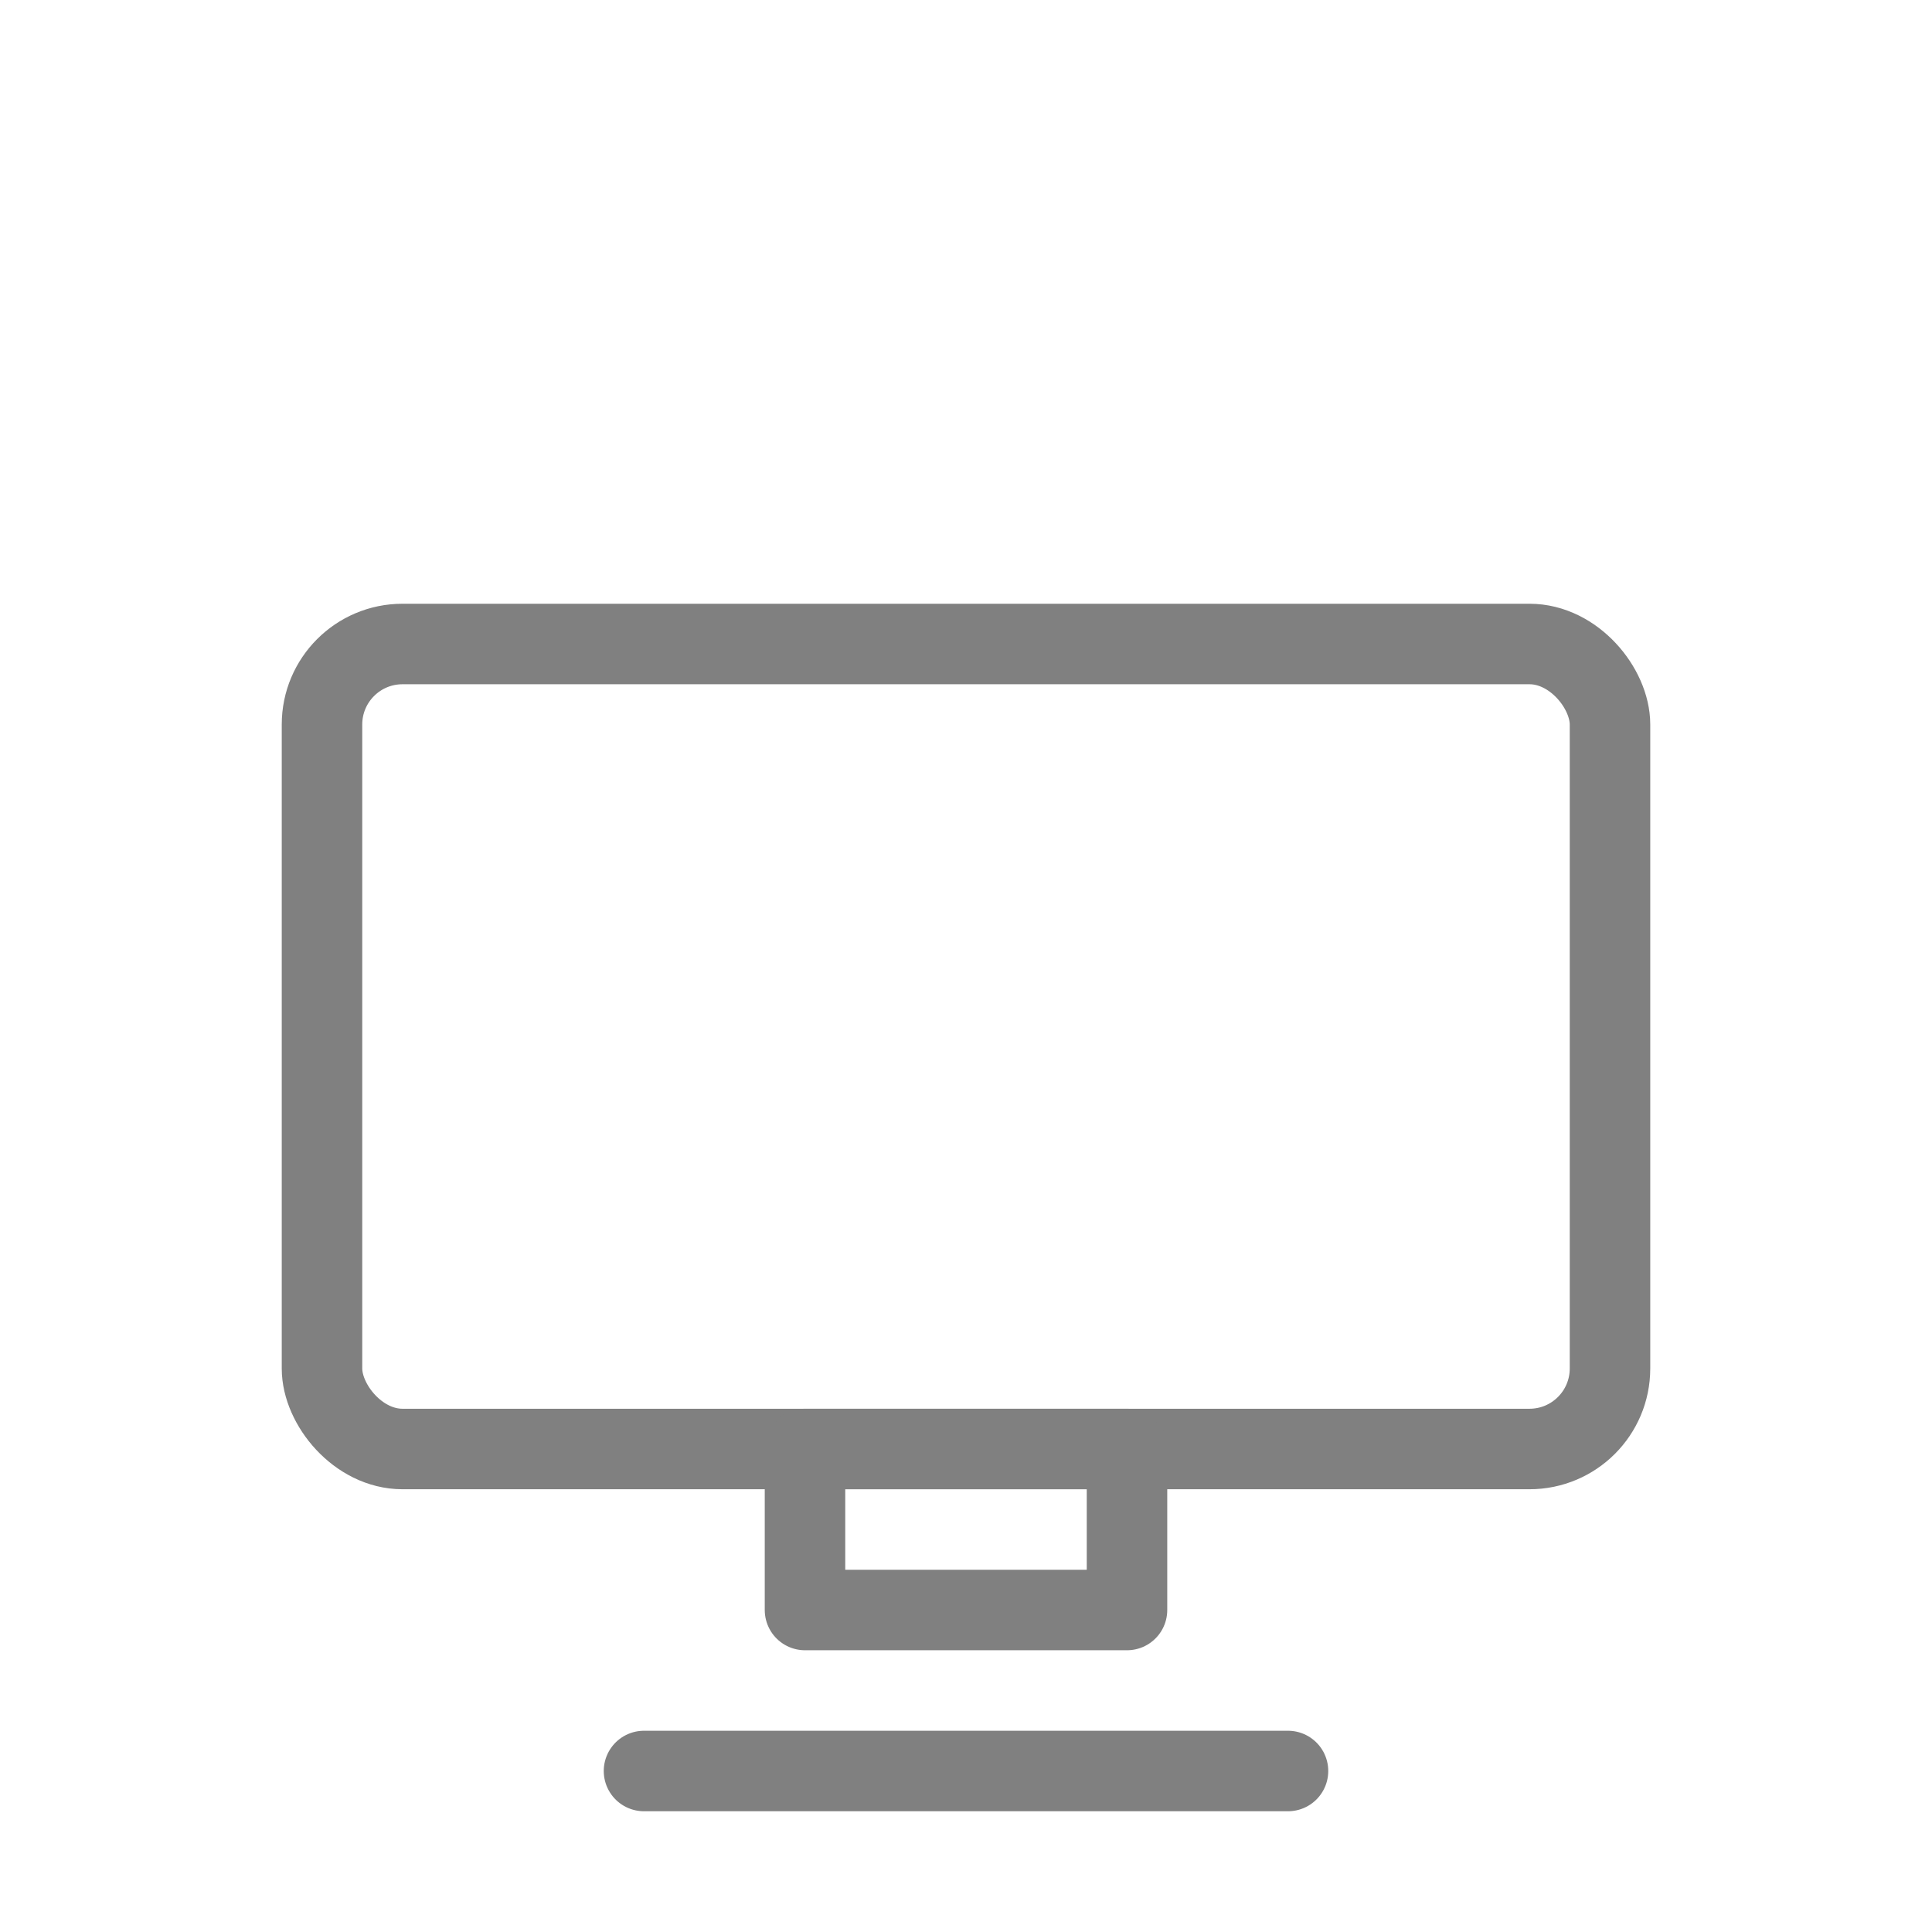
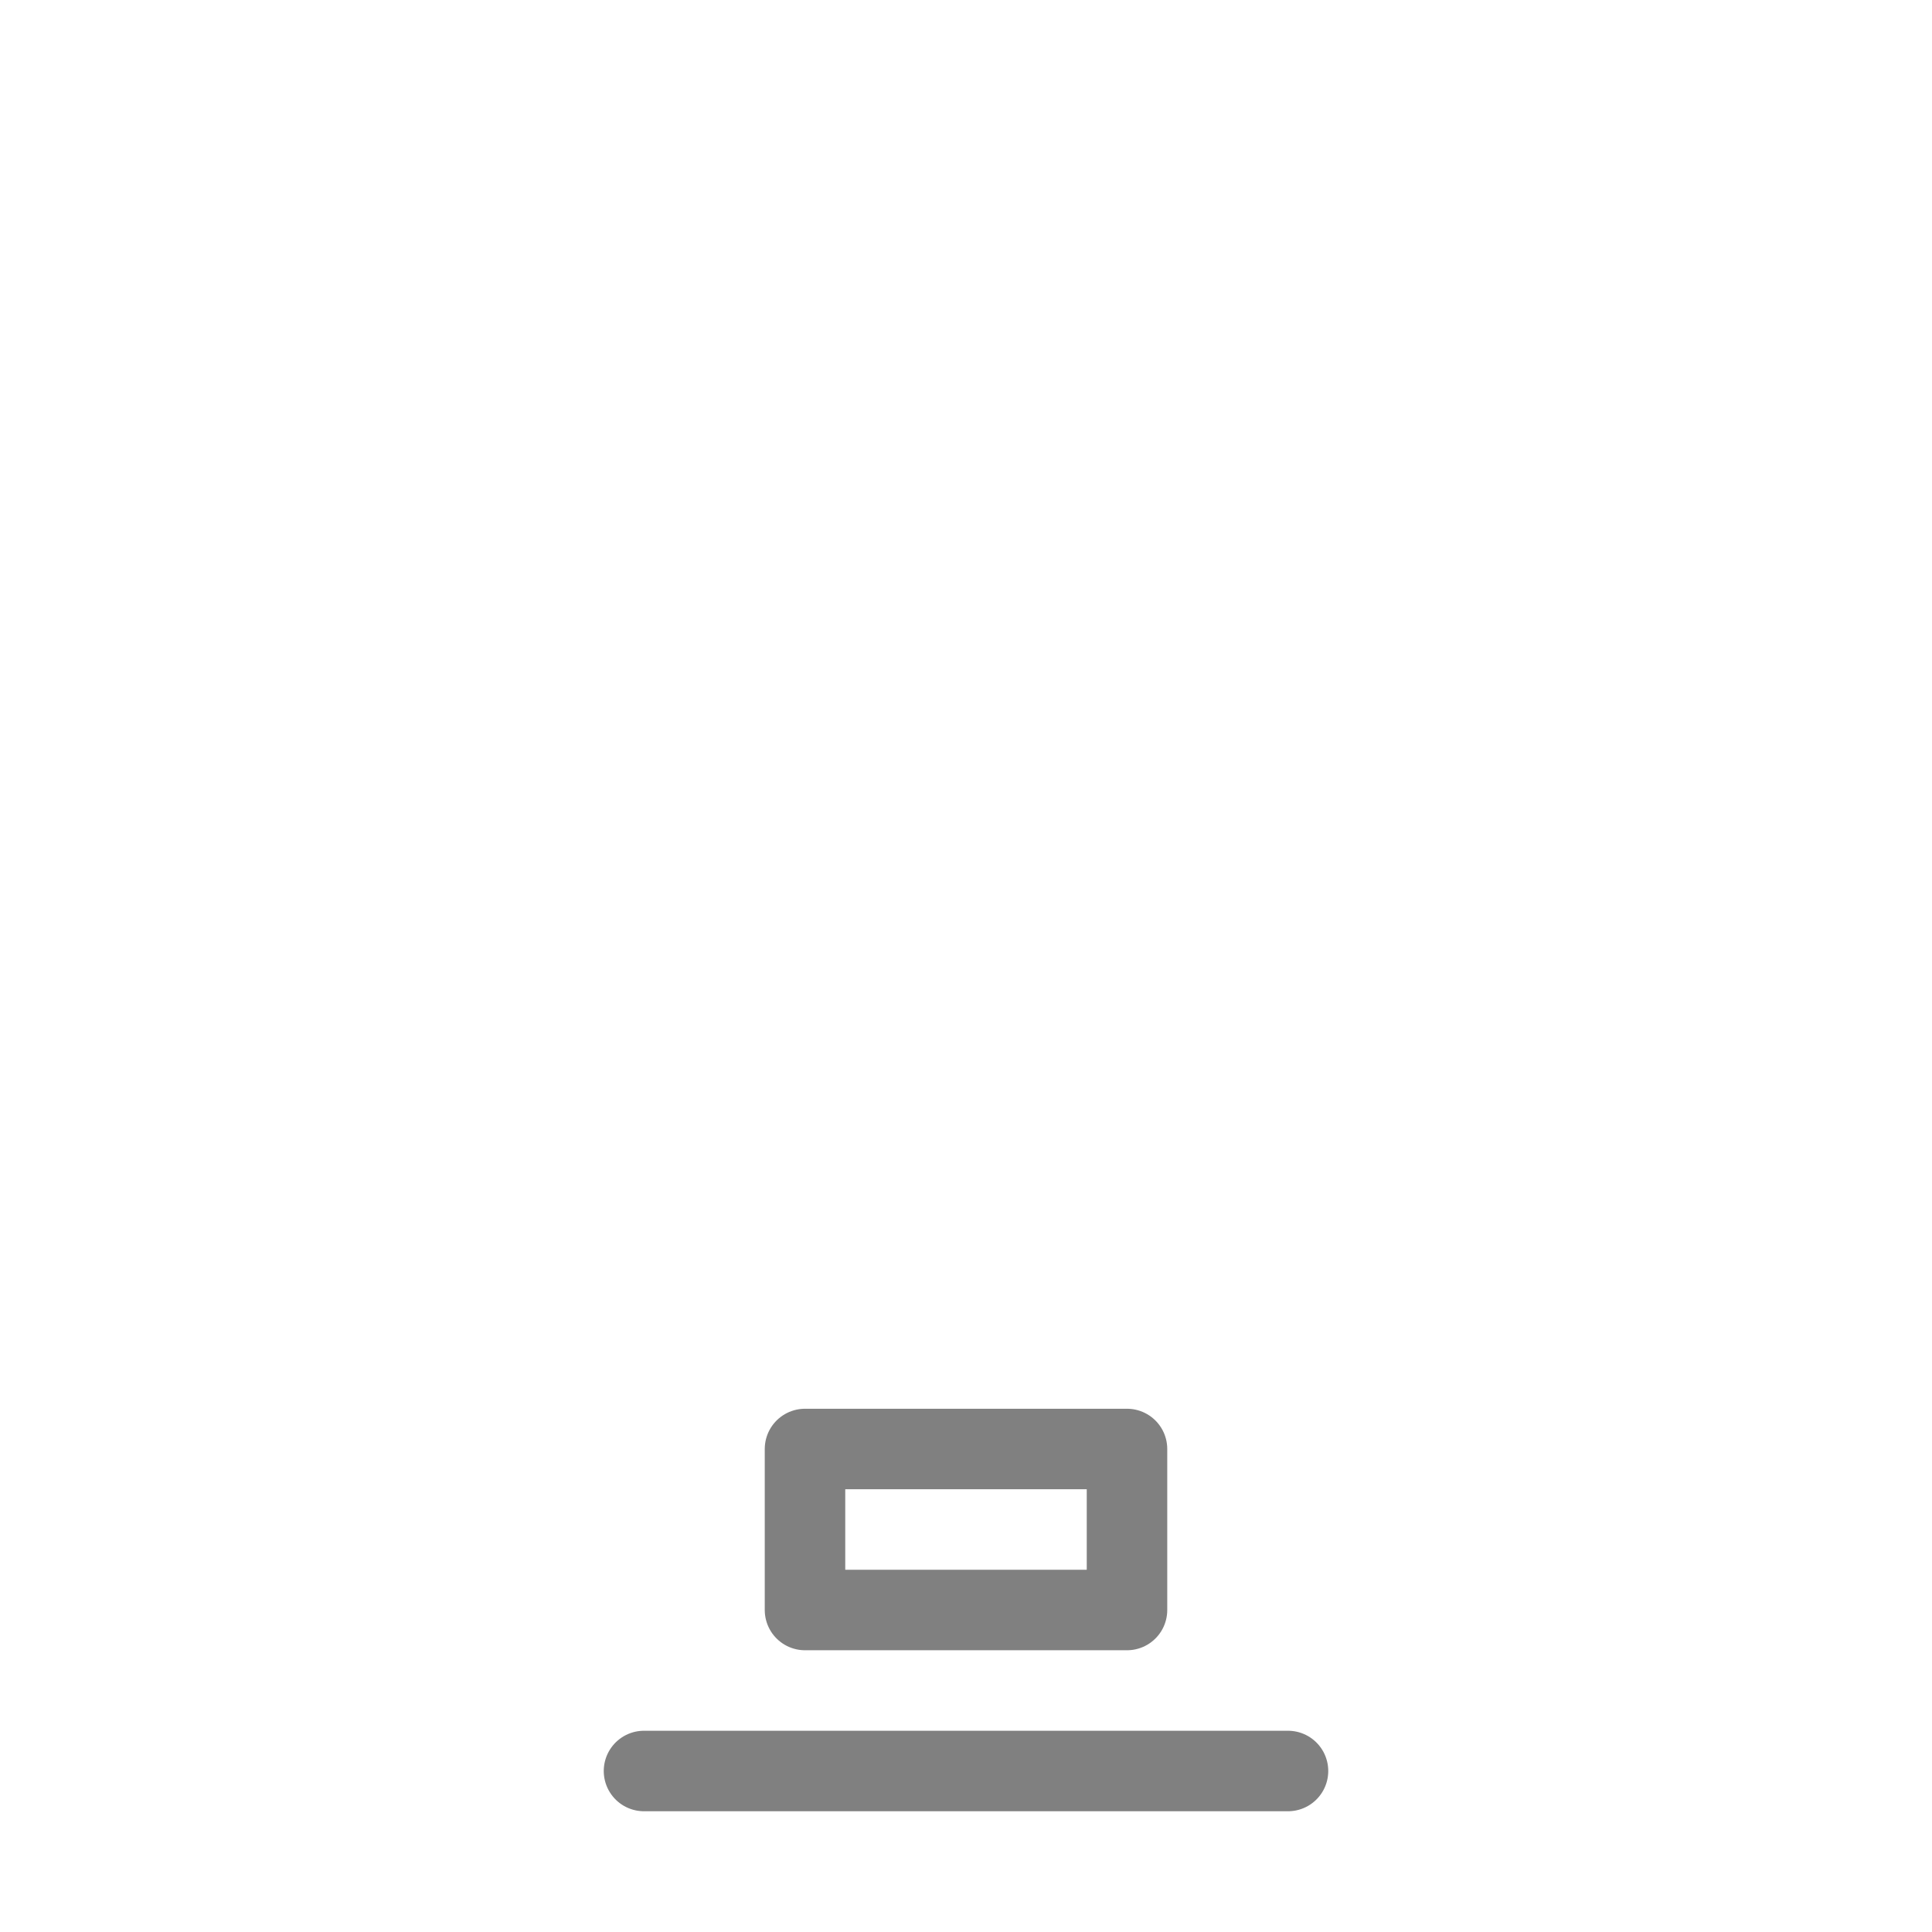
<svg xmlns="http://www.w3.org/2000/svg" viewBox="0 0 48 48">
-   <rect x="8" y="16" width="32" height="20" rx="2" fill="none" stroke="gray" stroke-width="2" stroke-linecap="round" stroke-linejoin="round" />
  <rect x="20" y="36" width="8" height="4" fill="none" stroke="gray" stroke-width="2" stroke-linecap="round" stroke-linejoin="round" />
  <line x1="16" y1="44" x2="32" y2="44" stroke="gray" stroke-width="2" stroke-linecap="round" />
</svg>